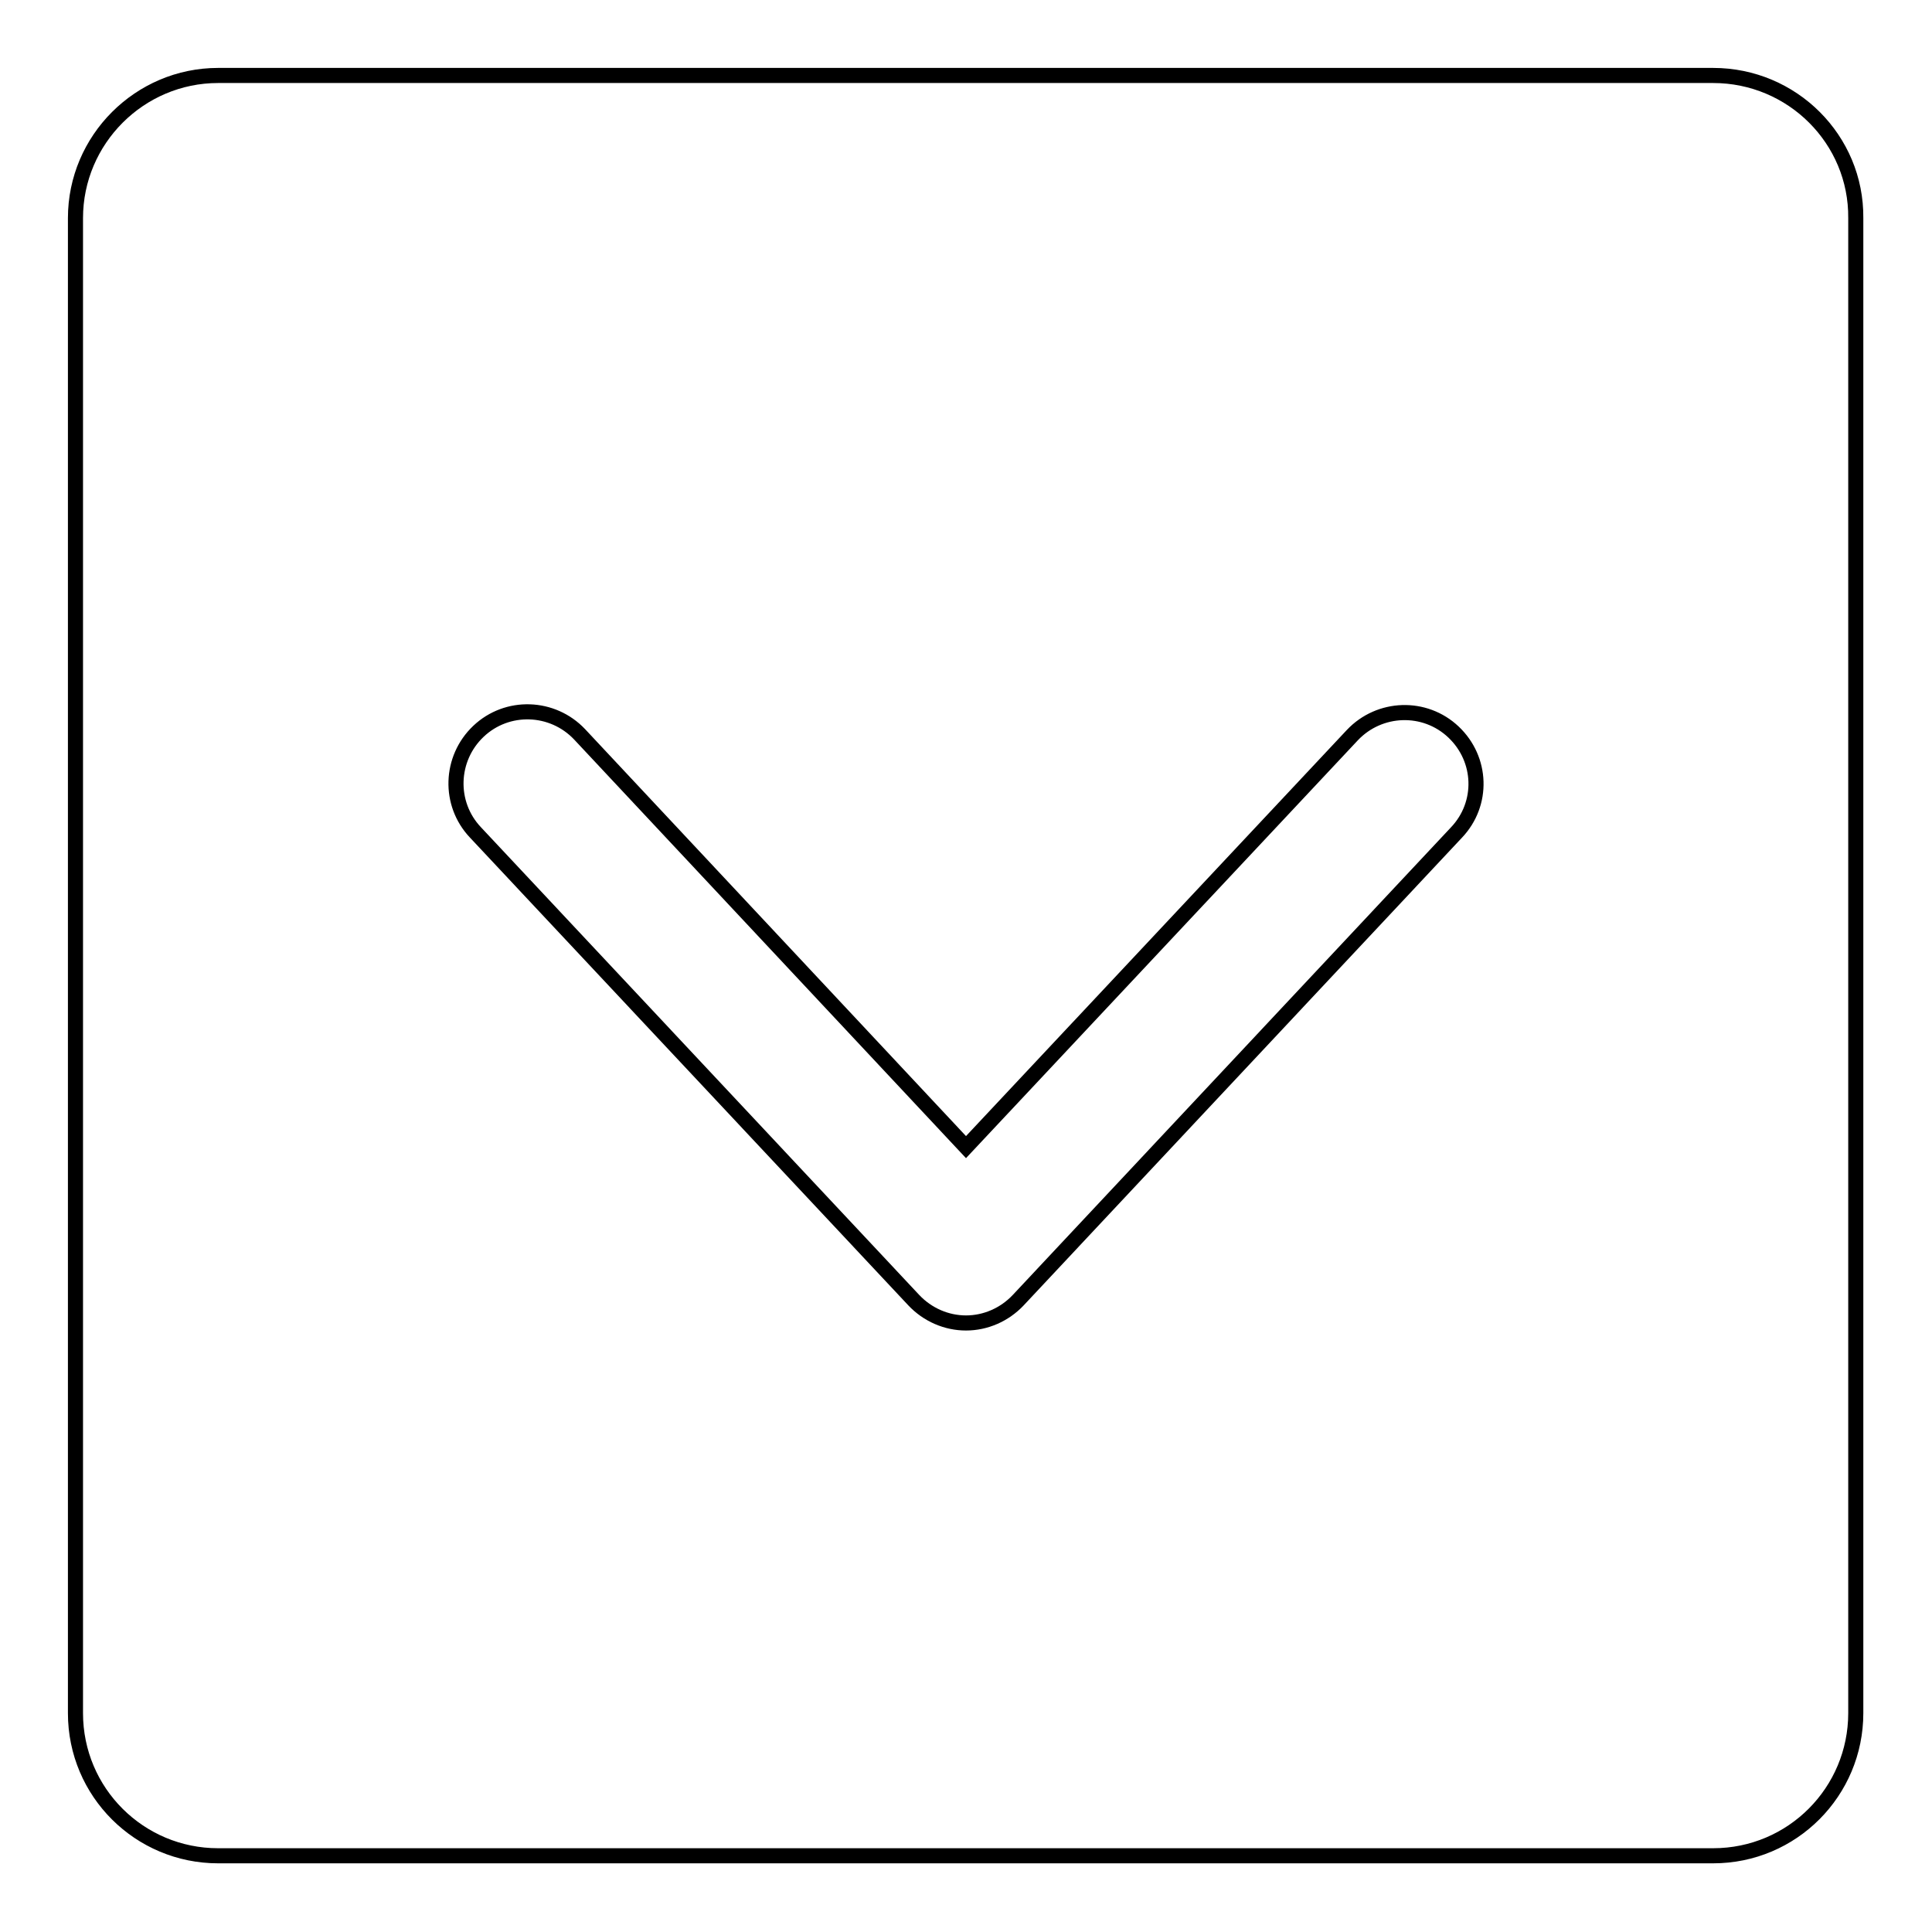
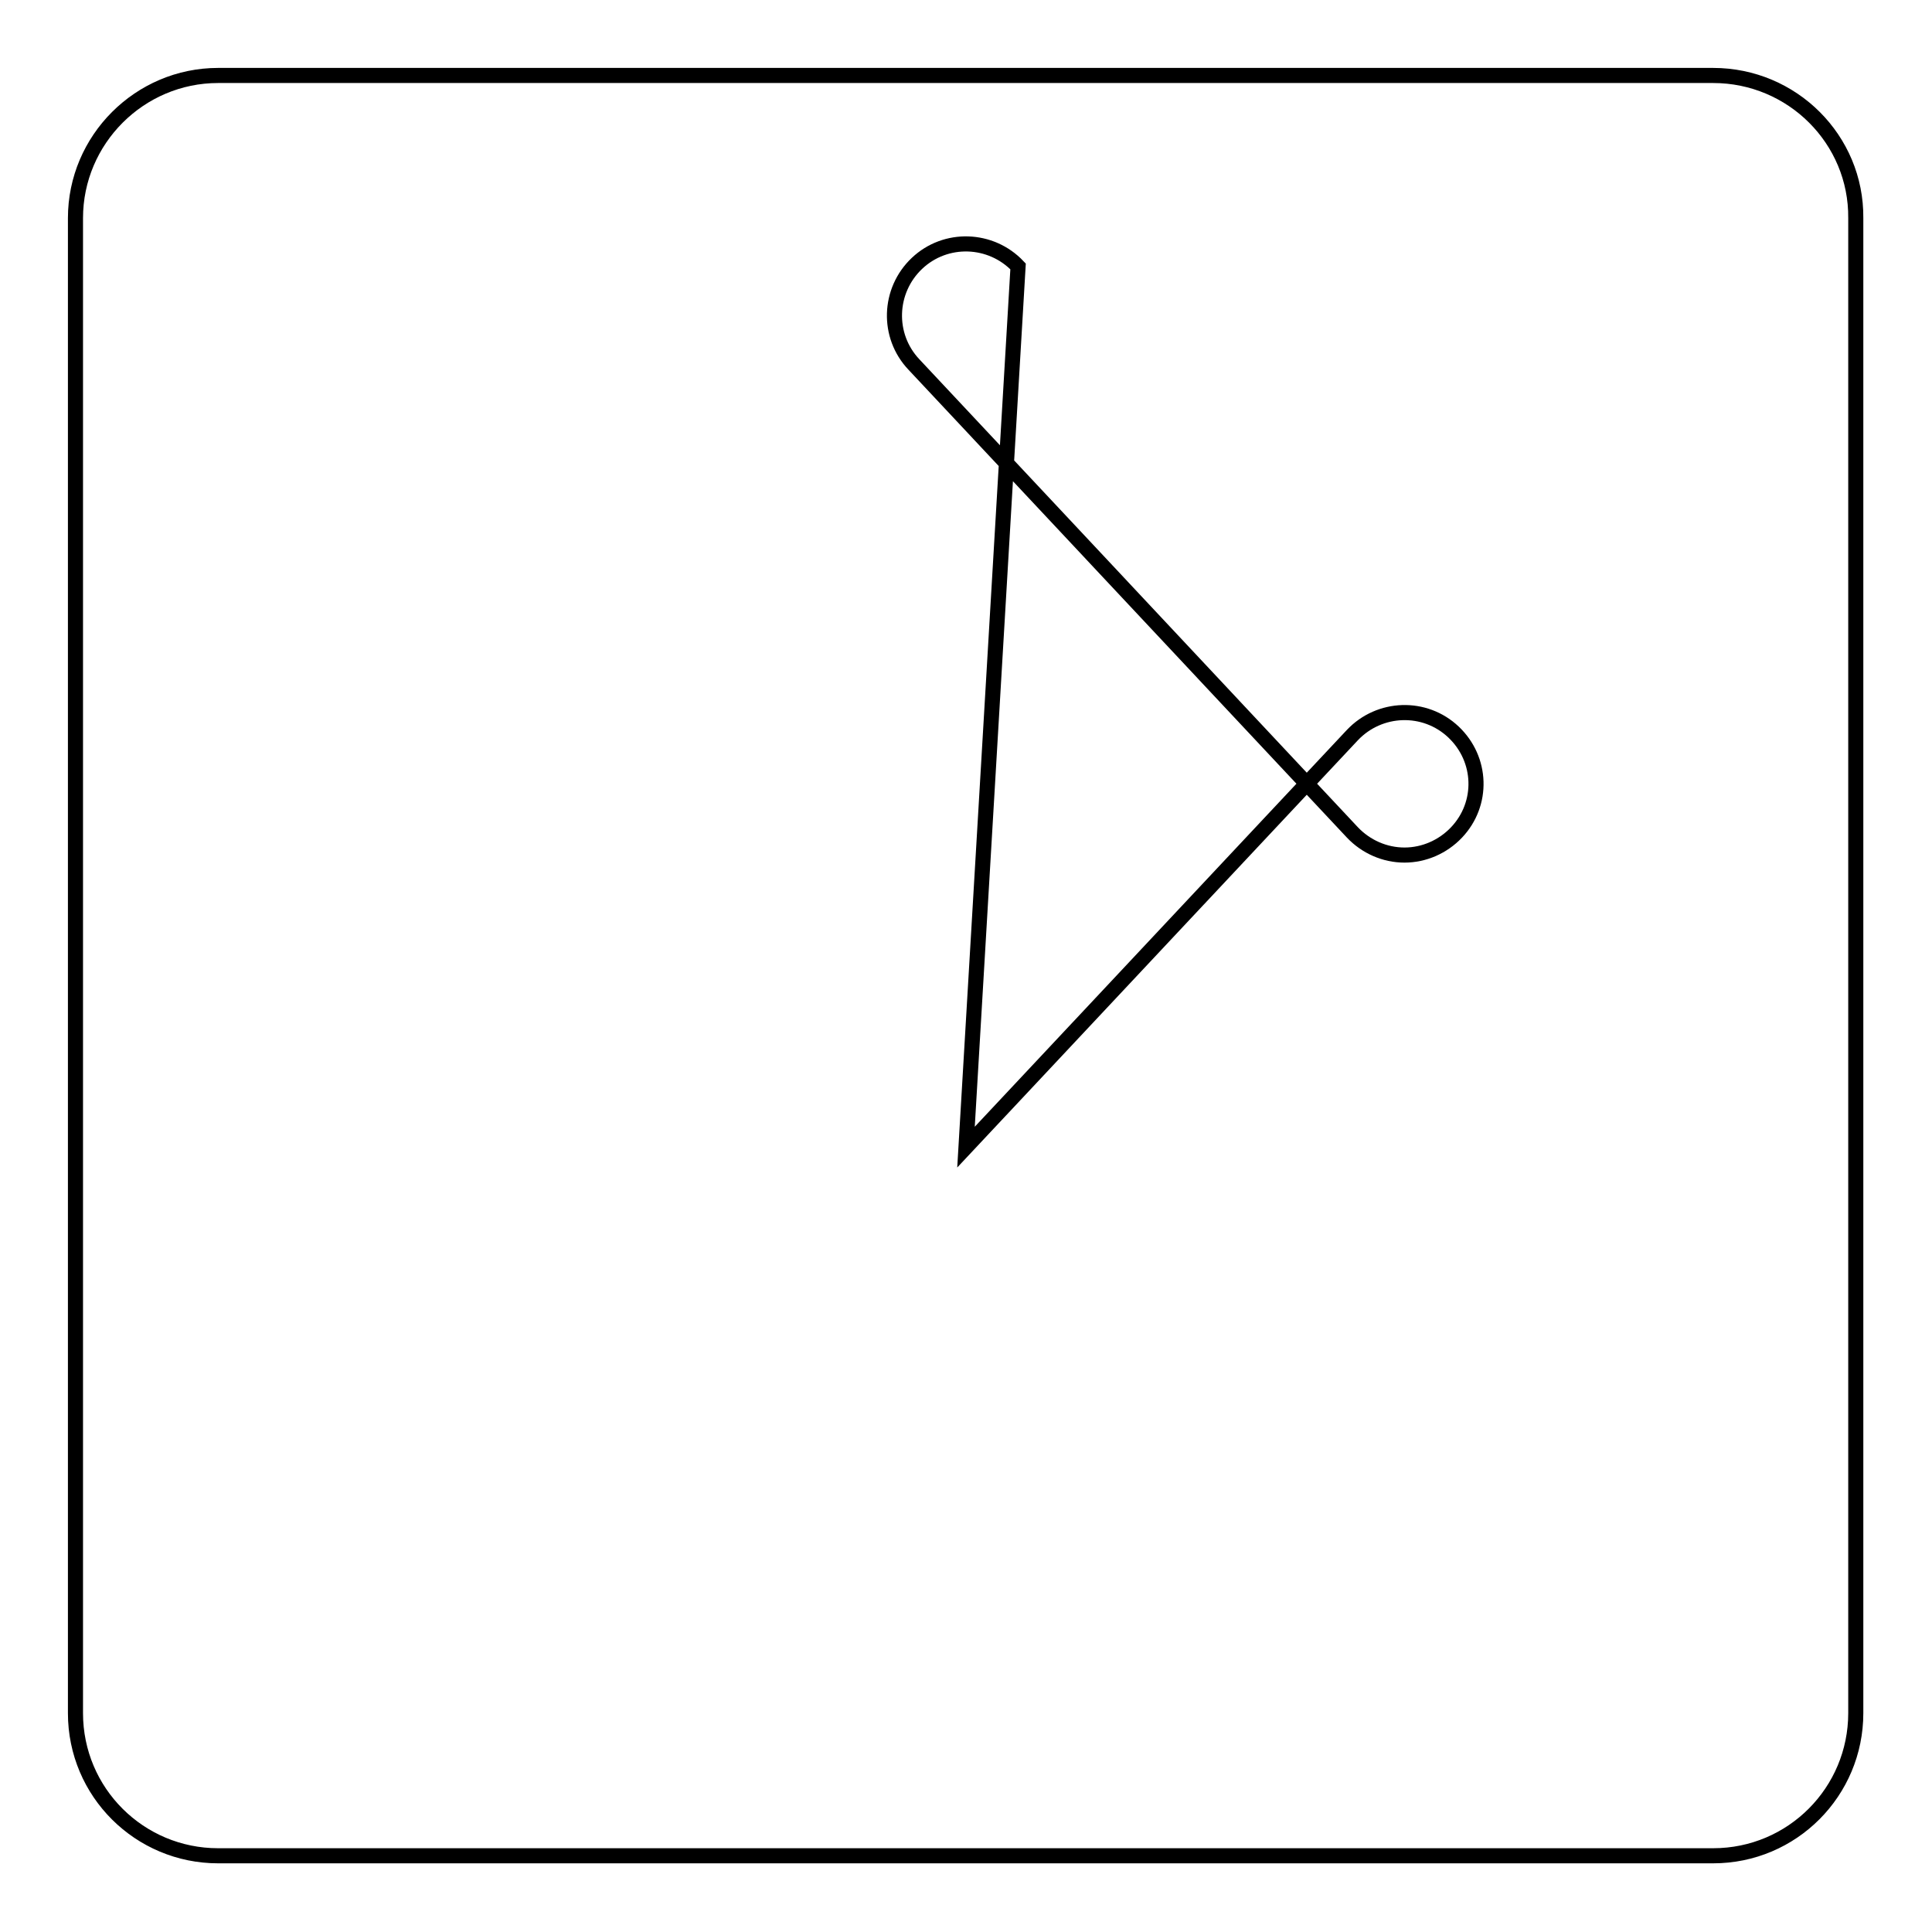
<svg xmlns="http://www.w3.org/2000/svg" version="1.1" x="0px" y="0px" viewBox="0 0 256 256" enable-background="new 0 0 256 256" xml:space="preserve">
  <g>
-     <path stroke-width="2" fill-opacity="0" stroke="#000000" d="M227,10H28.9C18.5,10,10,18.5,10,28.9v198.1c0,10.5,8.5,18.9,18.9,18.9h198.1c10.5,0,18.9-8.5,18.9-18.9 V28.9C246,18.5,237.5,10,227,10z M193,110.3l-58.1,62c-1.8,1.9-4.3,3-6.9,3c-2.6,0-5.1-1.1-6.9-3l-58.1-62 c-3.6-3.8-3.4-9.8,0.4-13.4s9.8-3.4,13.4,0.4L128,152l51.2-54.6c3.6-3.8,9.6-4,13.4-0.4S196.6,106.5,193,110.3L193,110.3z" />
+     <path stroke-width="2" fill-opacity="0" stroke="#000000" d="M227,10H28.9C18.5,10,10,18.5,10,28.9v198.1c0,10.5,8.5,18.9,18.9,18.9h198.1c10.5,0,18.9-8.5,18.9-18.9 V28.9C246,18.5,237.5,10,227,10z M193,110.3c-1.8,1.9-4.3,3-6.9,3c-2.6,0-5.1-1.1-6.9-3l-58.1-62 c-3.6-3.8-3.4-9.8,0.4-13.4s9.8-3.4,13.4,0.4L128,152l51.2-54.6c3.6-3.8,9.6-4,13.4-0.4S196.6,106.5,193,110.3L193,110.3z" />
  </g>
</svg>